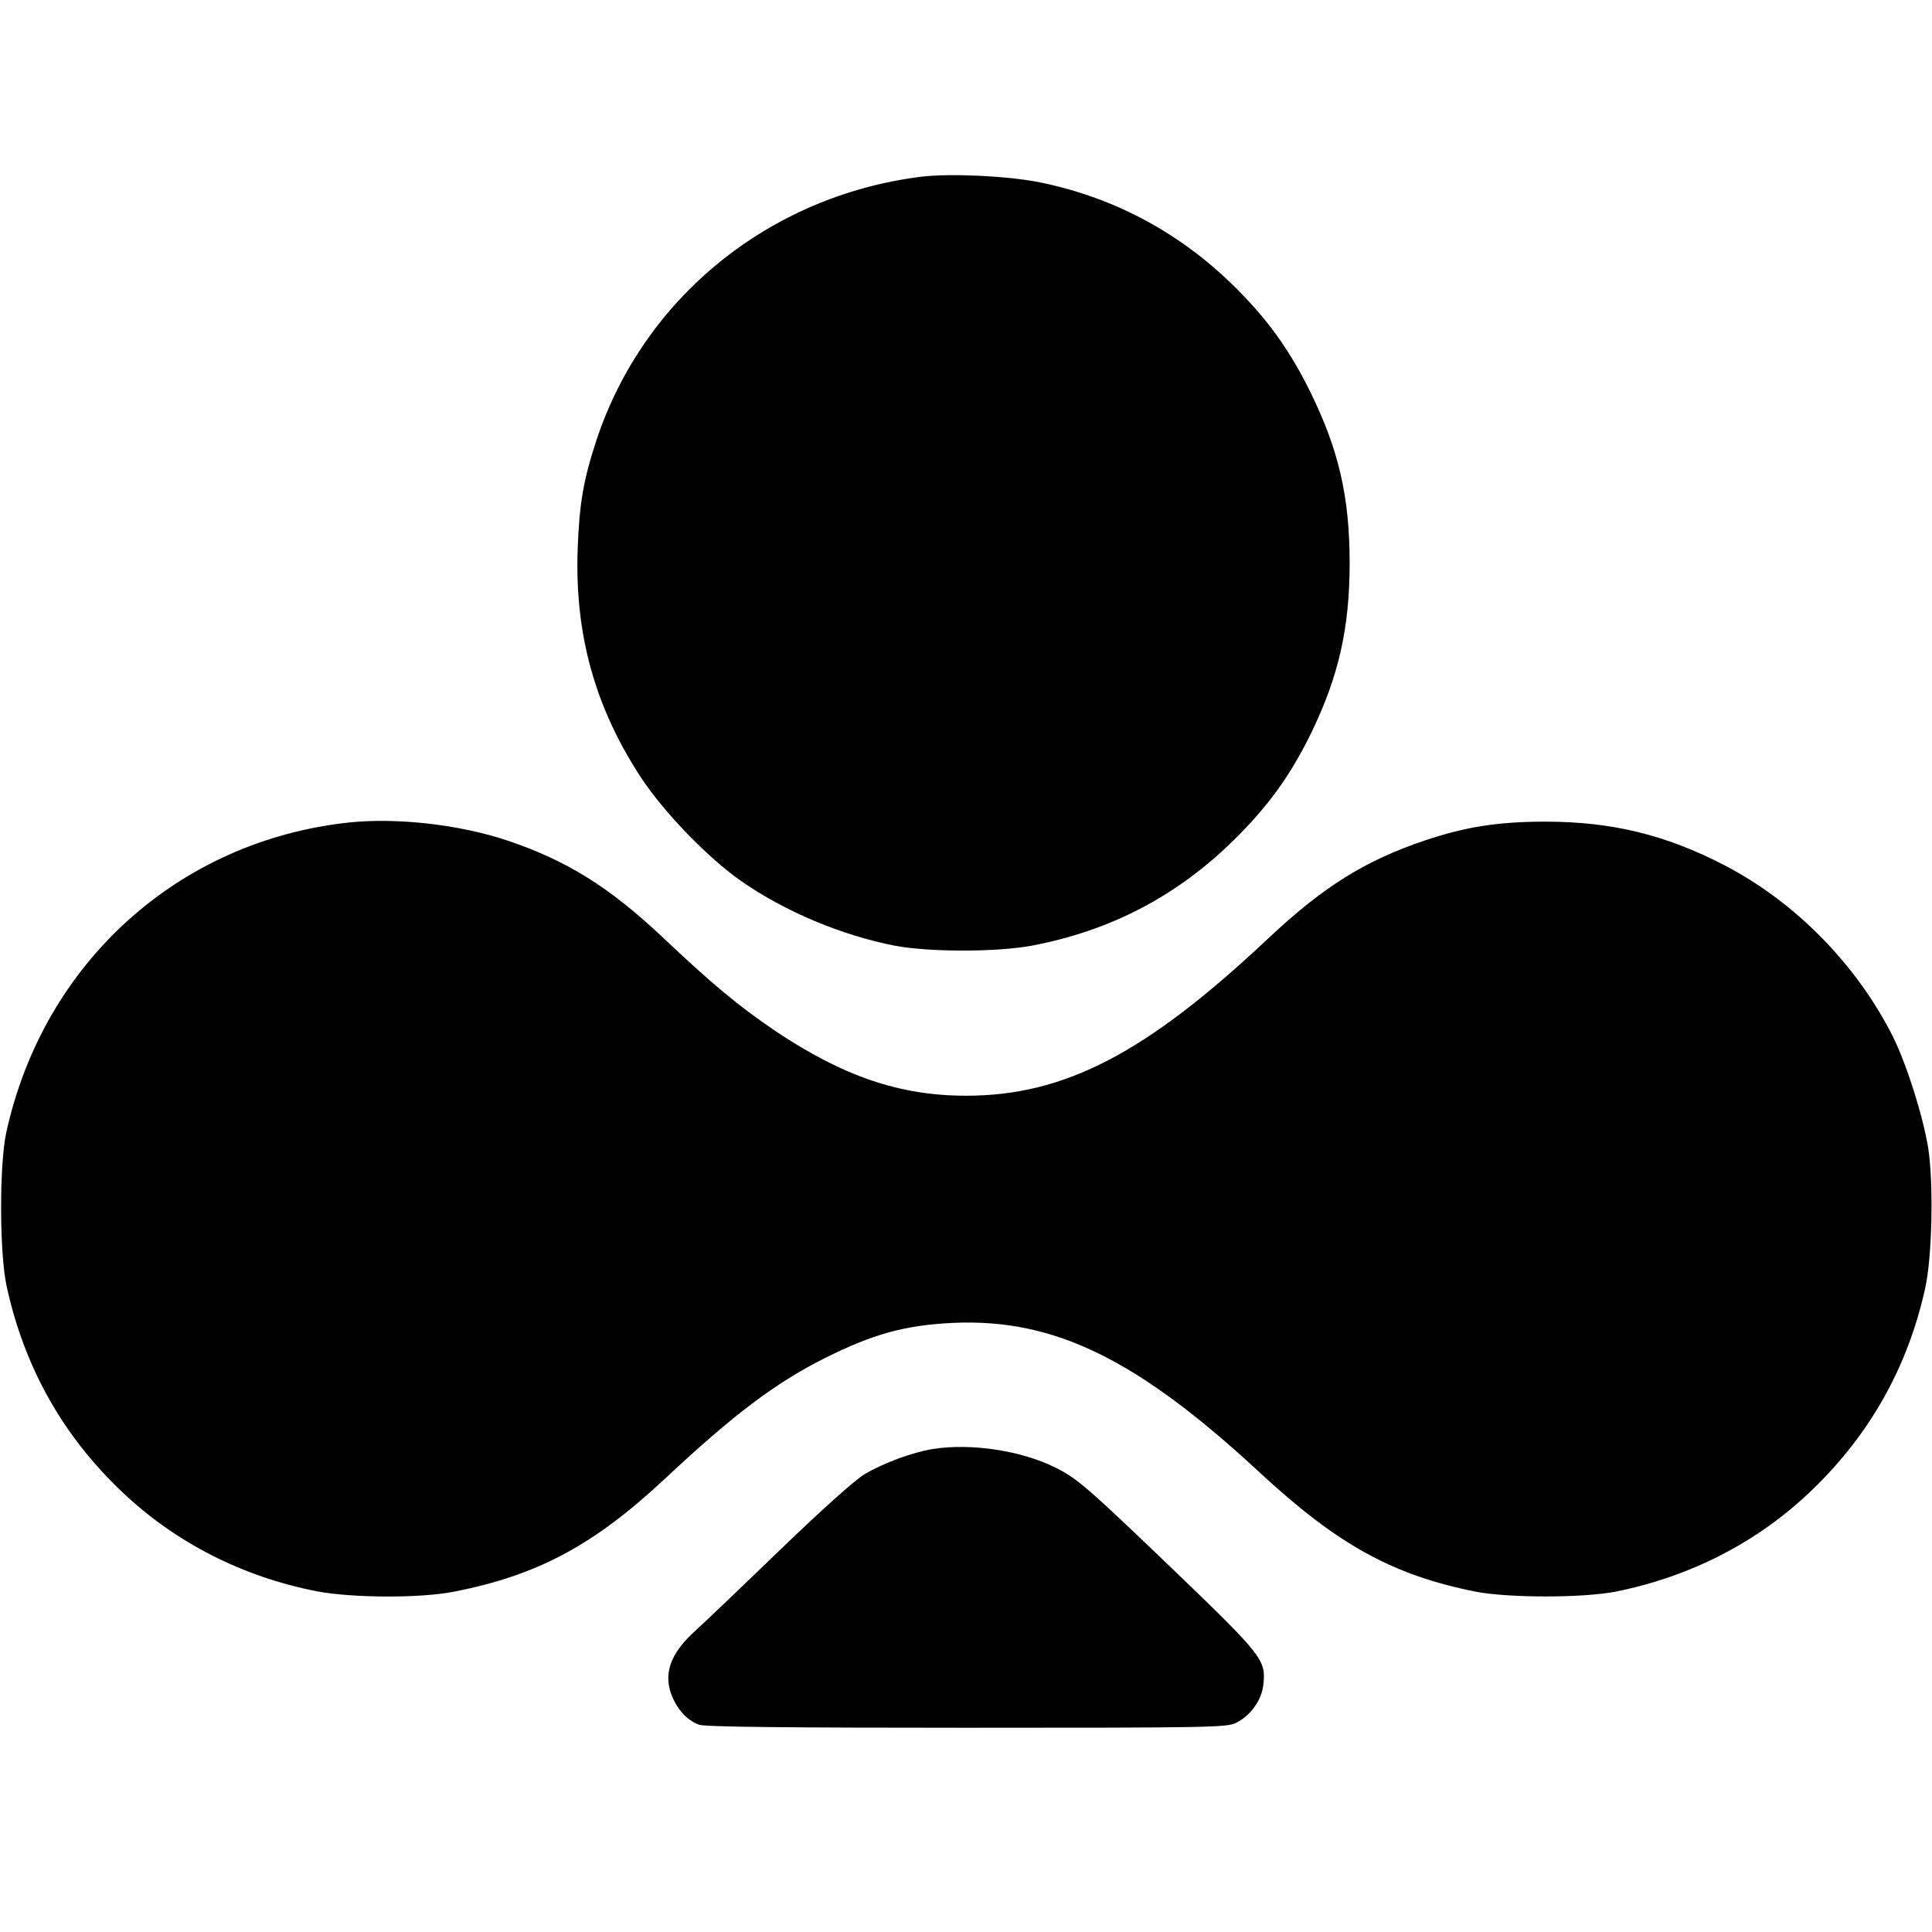
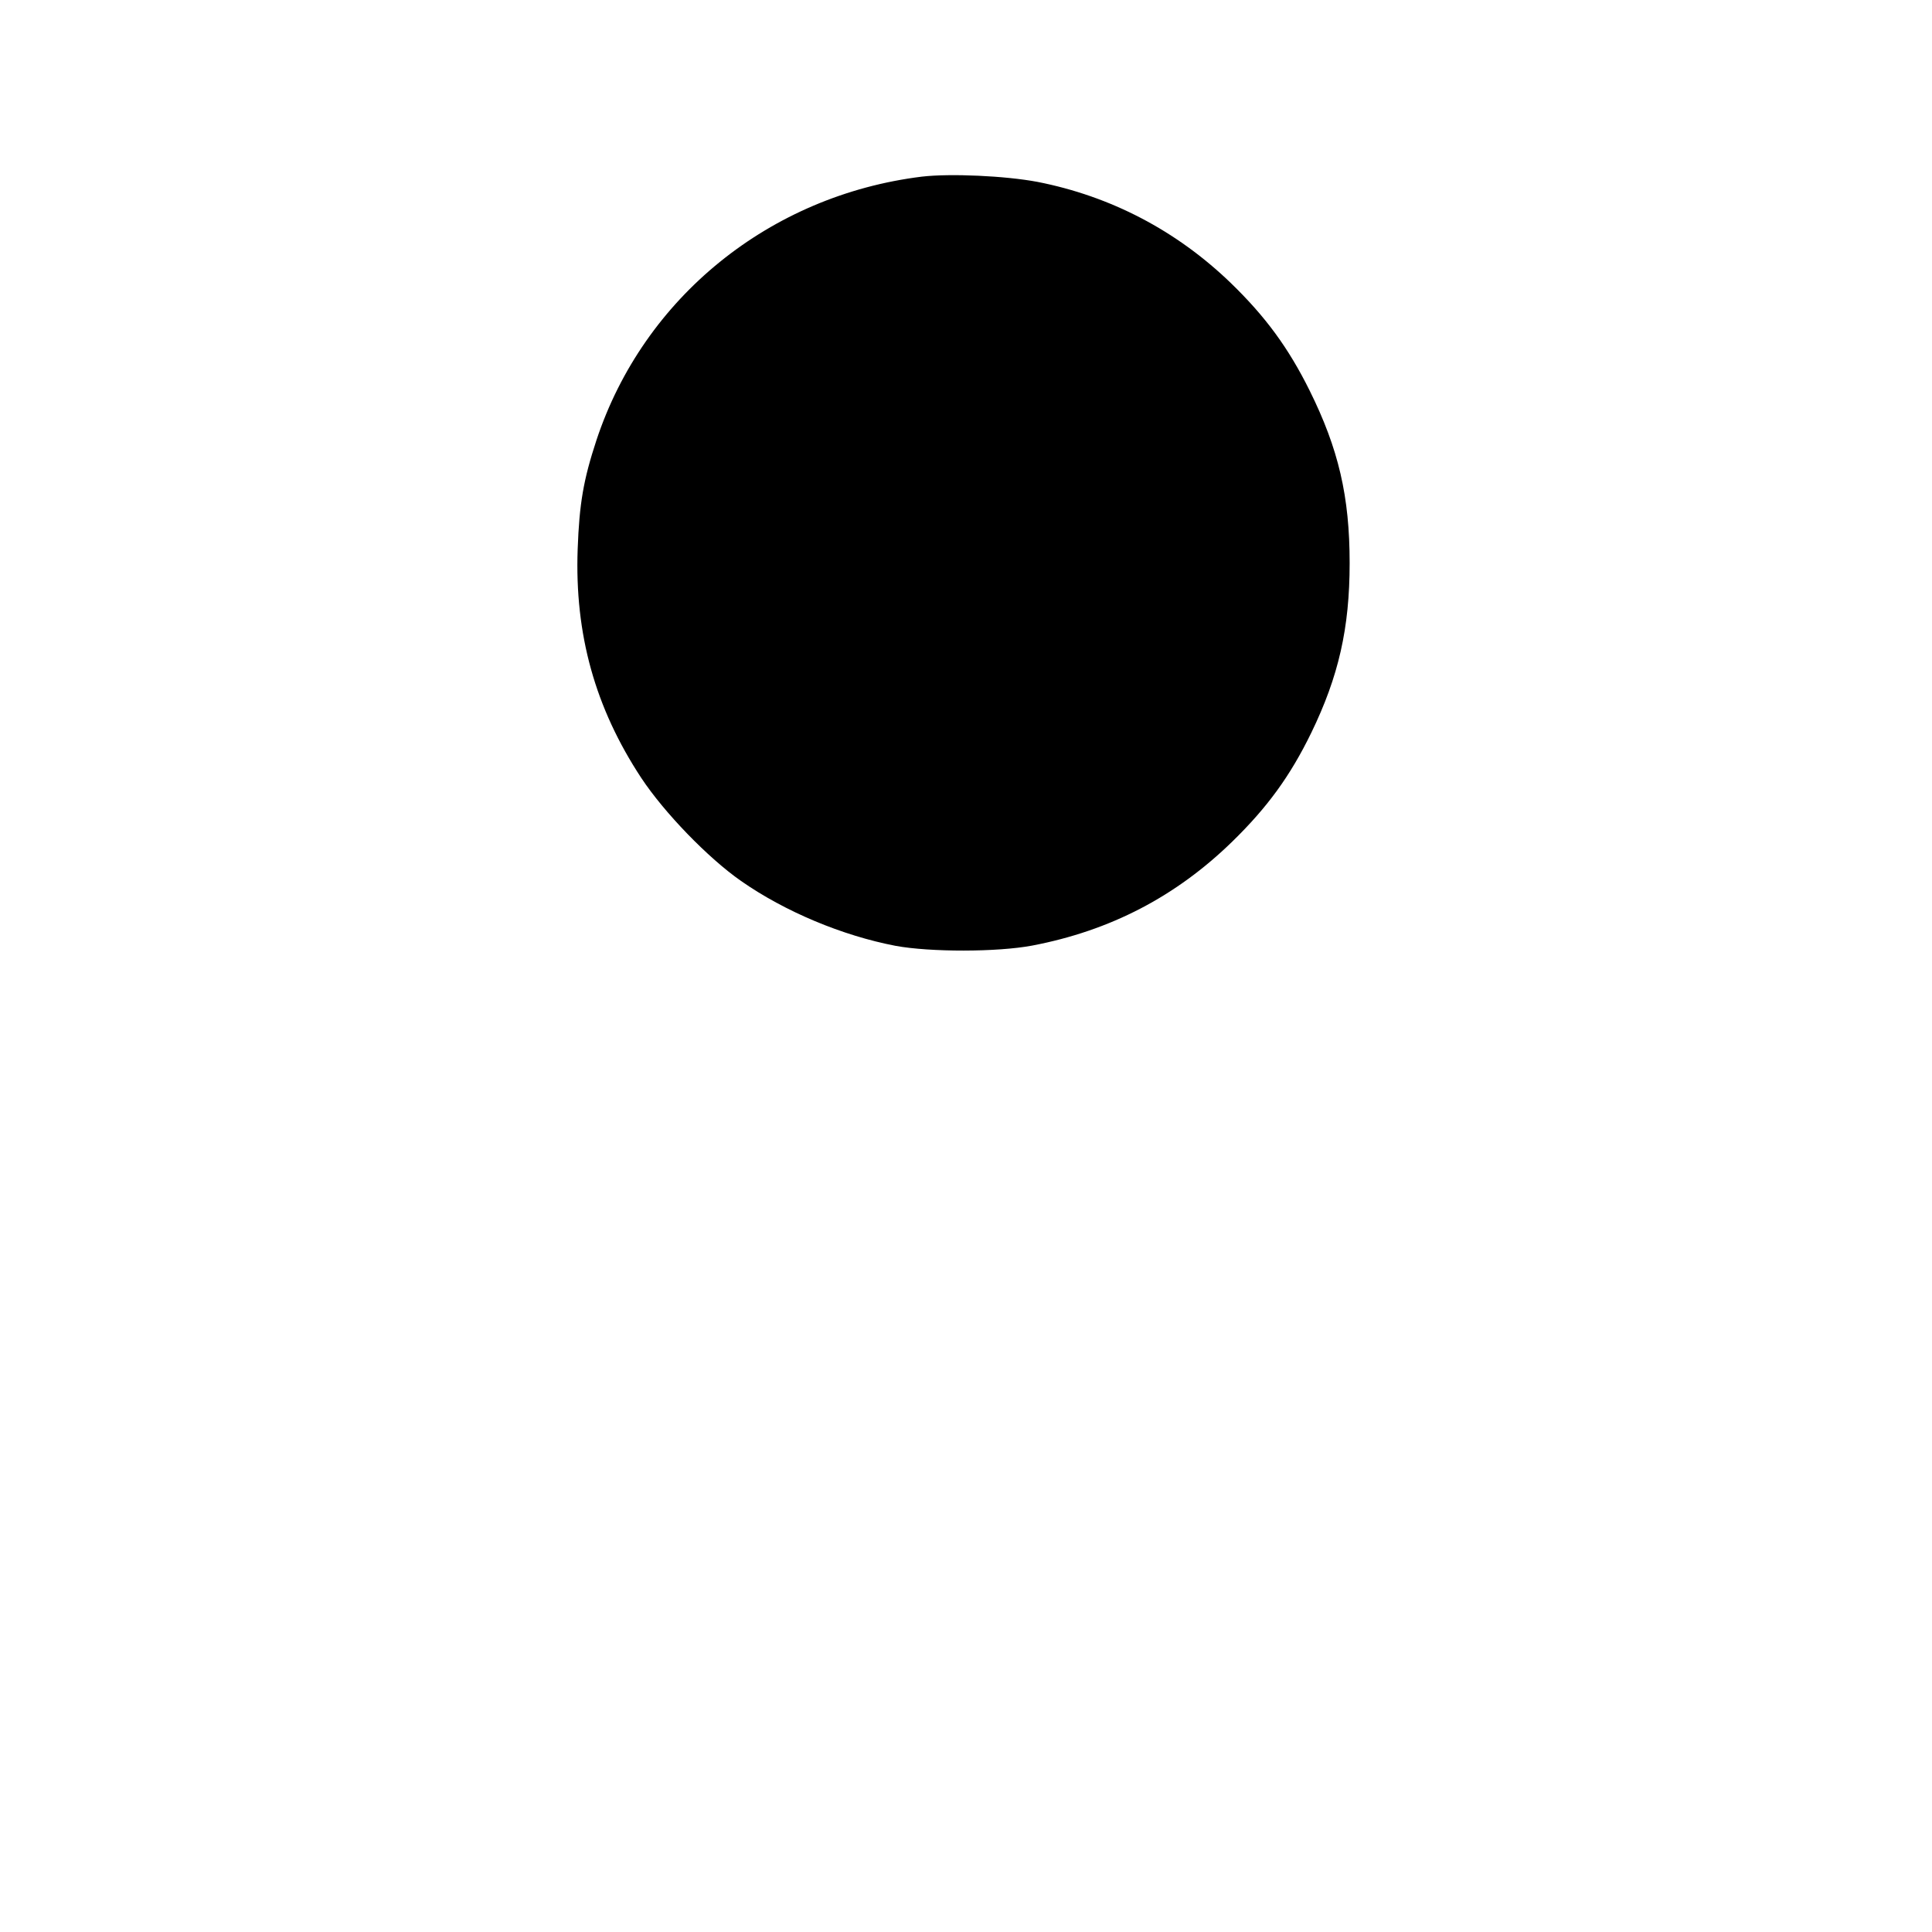
<svg xmlns="http://www.w3.org/2000/svg" version="1.0" width="700pt" height="700pt" viewBox="0 0 700 700" preserveAspectRatio="xMidYMid meet">
  <g transform="translate(0,700) scale(0.1,-0.1)" fill="#000000" stroke="none">
    <path d="M3340 6360 c-551 -68 -1008 -438 -1179 -955 -47 -143 -62 -229 -68 -395 -11 -308 63 -574 230 -828 84 -127 243 -291 362 -374 159 -111 367 -198 560 -235 125 -23 368 -23 495 1 283 54 521 178 725 377 126 123 209 236 286 394 99 204 139 379 139 615 0 241 -40 413 -145 625 -77 155 -160 268 -286 390 -197 190 -435 314 -700 366 -117 22 -315 31 -419 19z" />
-     <path d="M1265 4020 c-618 -66 -1107 -508 -1242 -1122 -26 -119 -25 -438 1 -558 64 -294 204 -543 420 -747 194 -184 438 -307 706 -359 130 -24 372 -25 495 -1 304 60 506 168 765 410 251 235 401 347 578 436 176 88 292 120 467 128 366 16 667 -132 1110 -543 282 -261 481 -371 782 -431 121 -23 385 -23 506 0 274 55 519 181 714 370 209 202 345 444 408 728 26 116 31 383 11 511 -20 120 -79 305 -129 405 -132 260 -352 484 -607 617 -213 111 -410 159 -650 159 -170 0 -288 -18 -437 -68 -217 -73 -368 -167 -569 -356 -442 -416 -737 -569 -1094 -569 -241 0 -447 71 -693 236 -132 90 -224 166 -405 337 -195 184 -350 280 -565 352 -174 58 -399 83 -572 65z" />
-     <path d="M3380 1750 c-74 -12 -177 -50 -247 -91 -34 -20 -157 -130 -306 -274 -137 -132 -275 -264 -307 -293 -95 -85 -120 -163 -81 -247 21 -46 54 -79 94 -94 19 -8 327 -11 970 -11 877 0 944 1 976 18 52 26 92 82 98 136 11 91 -1 106 -322 415 -314 301 -351 334 -430 373 -122 62 -307 90 -445 68z" />
  </g>
</svg>